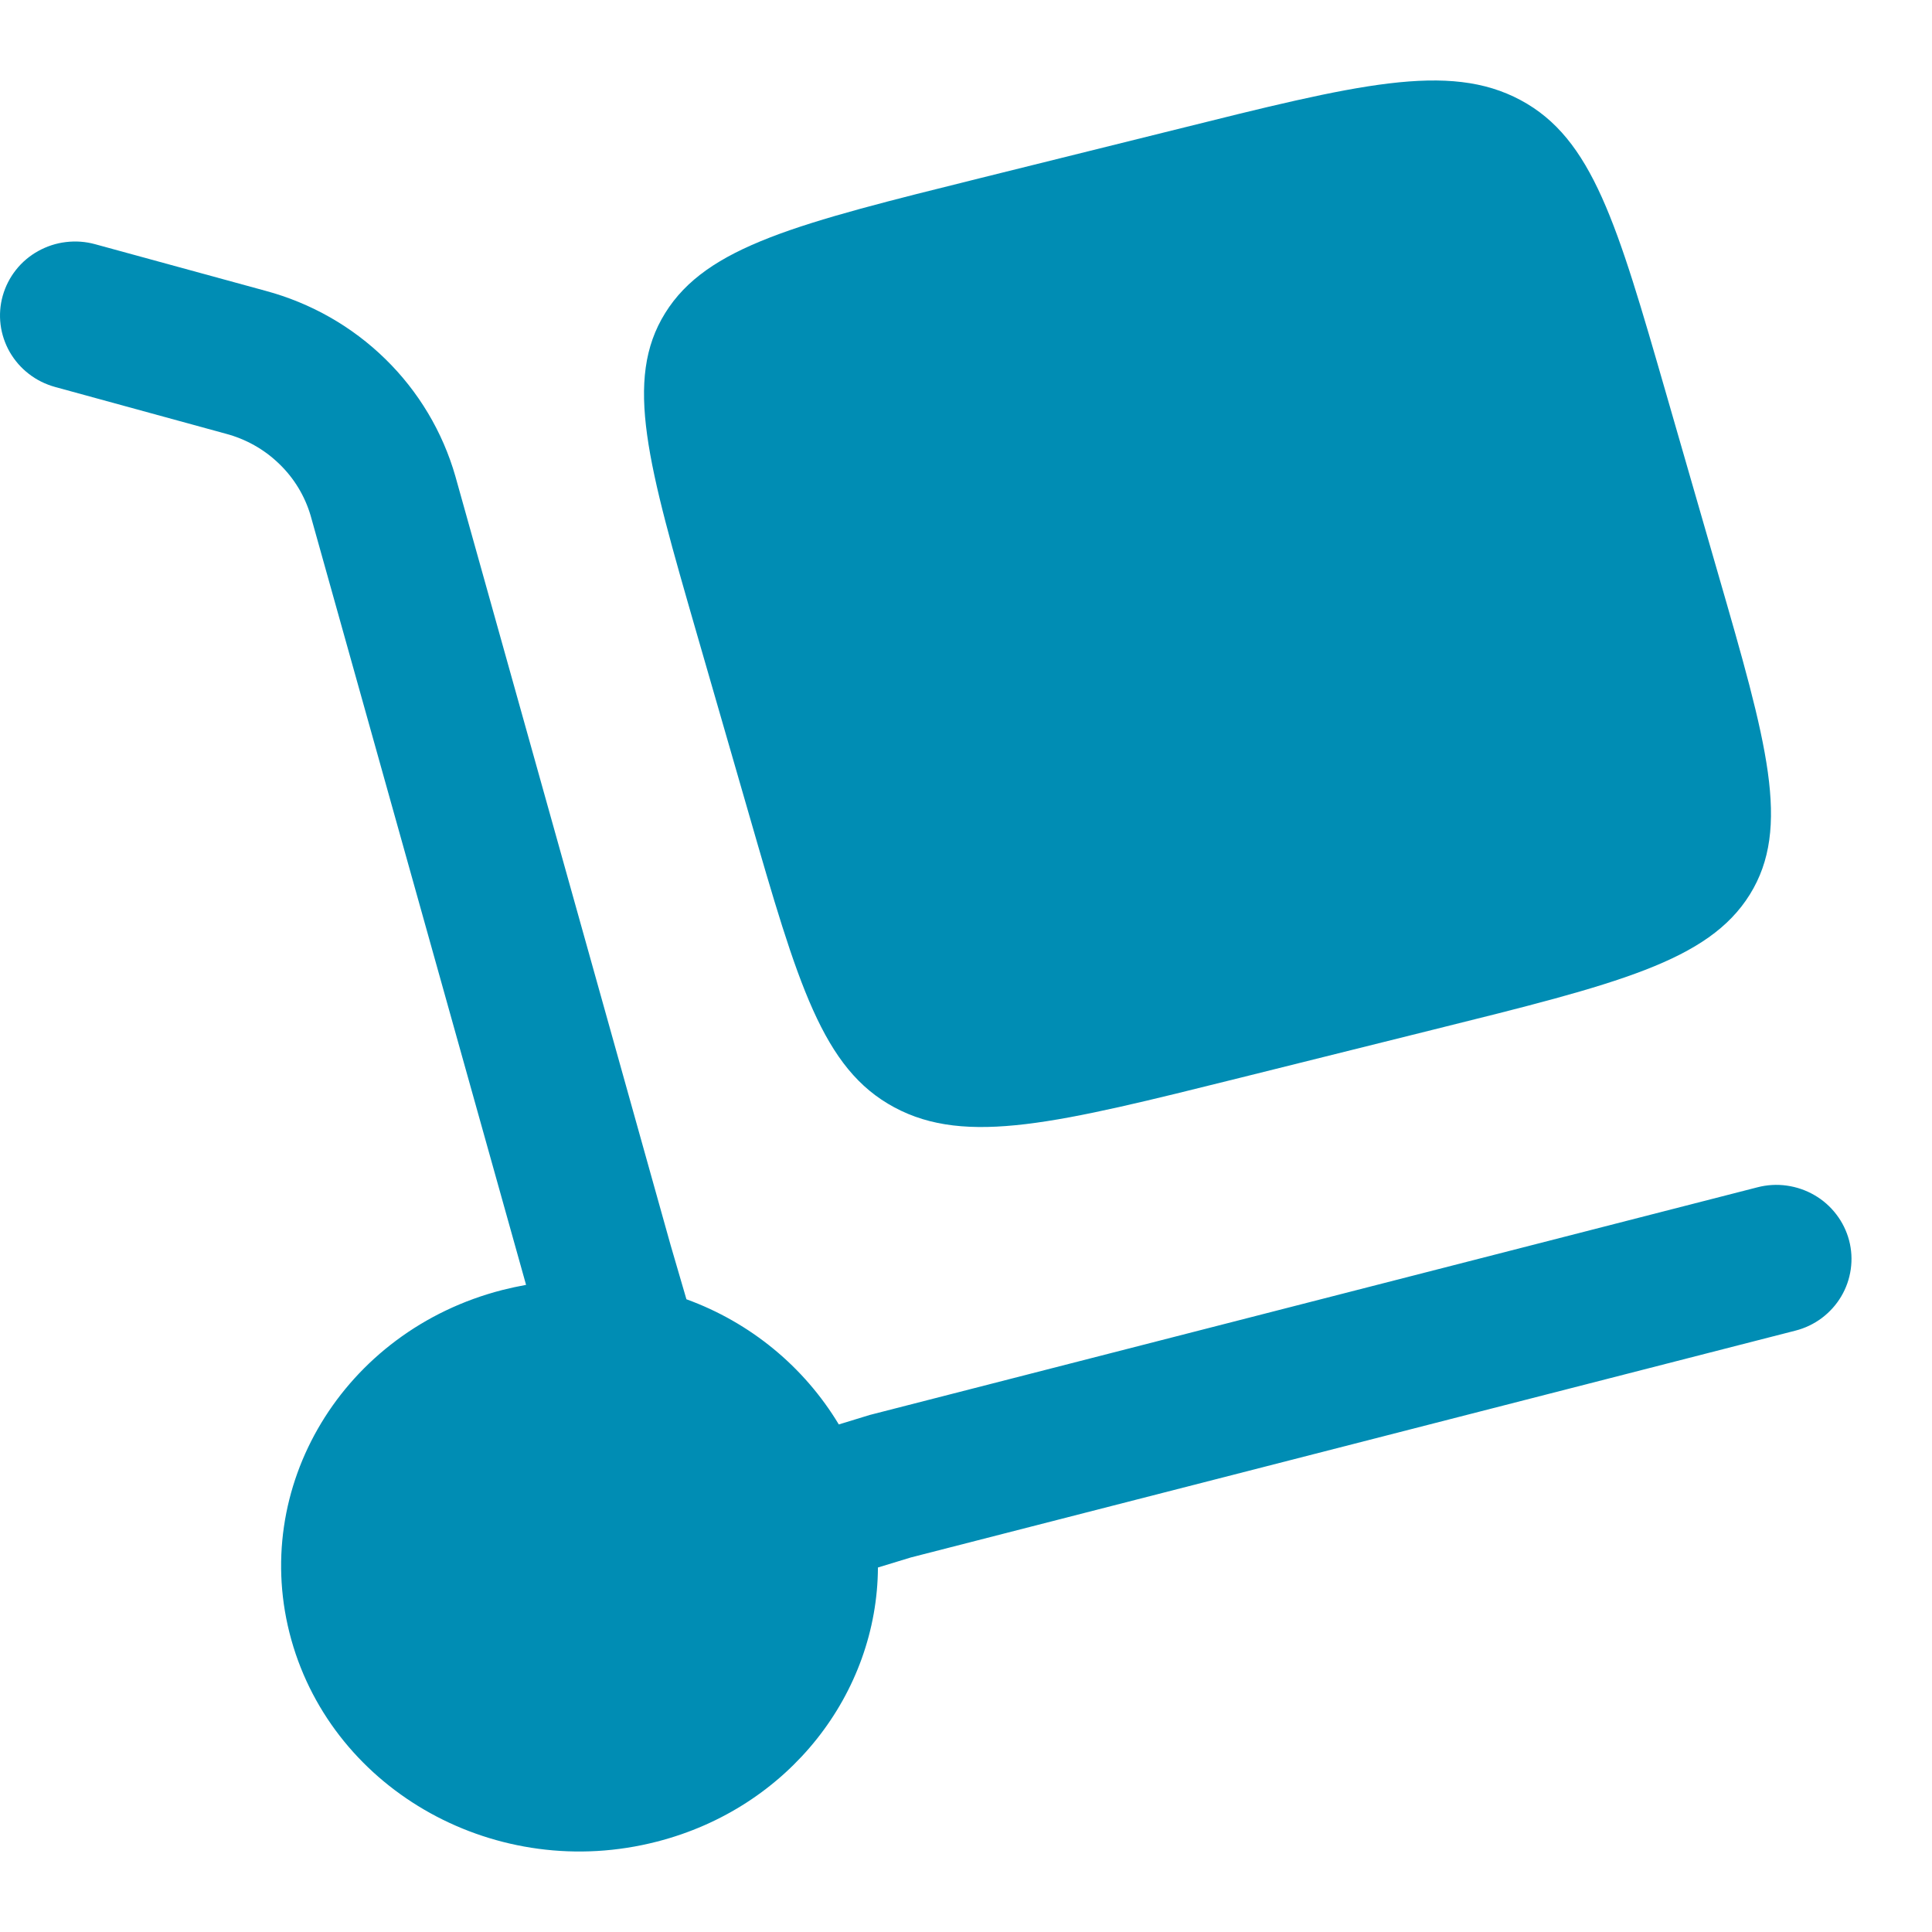
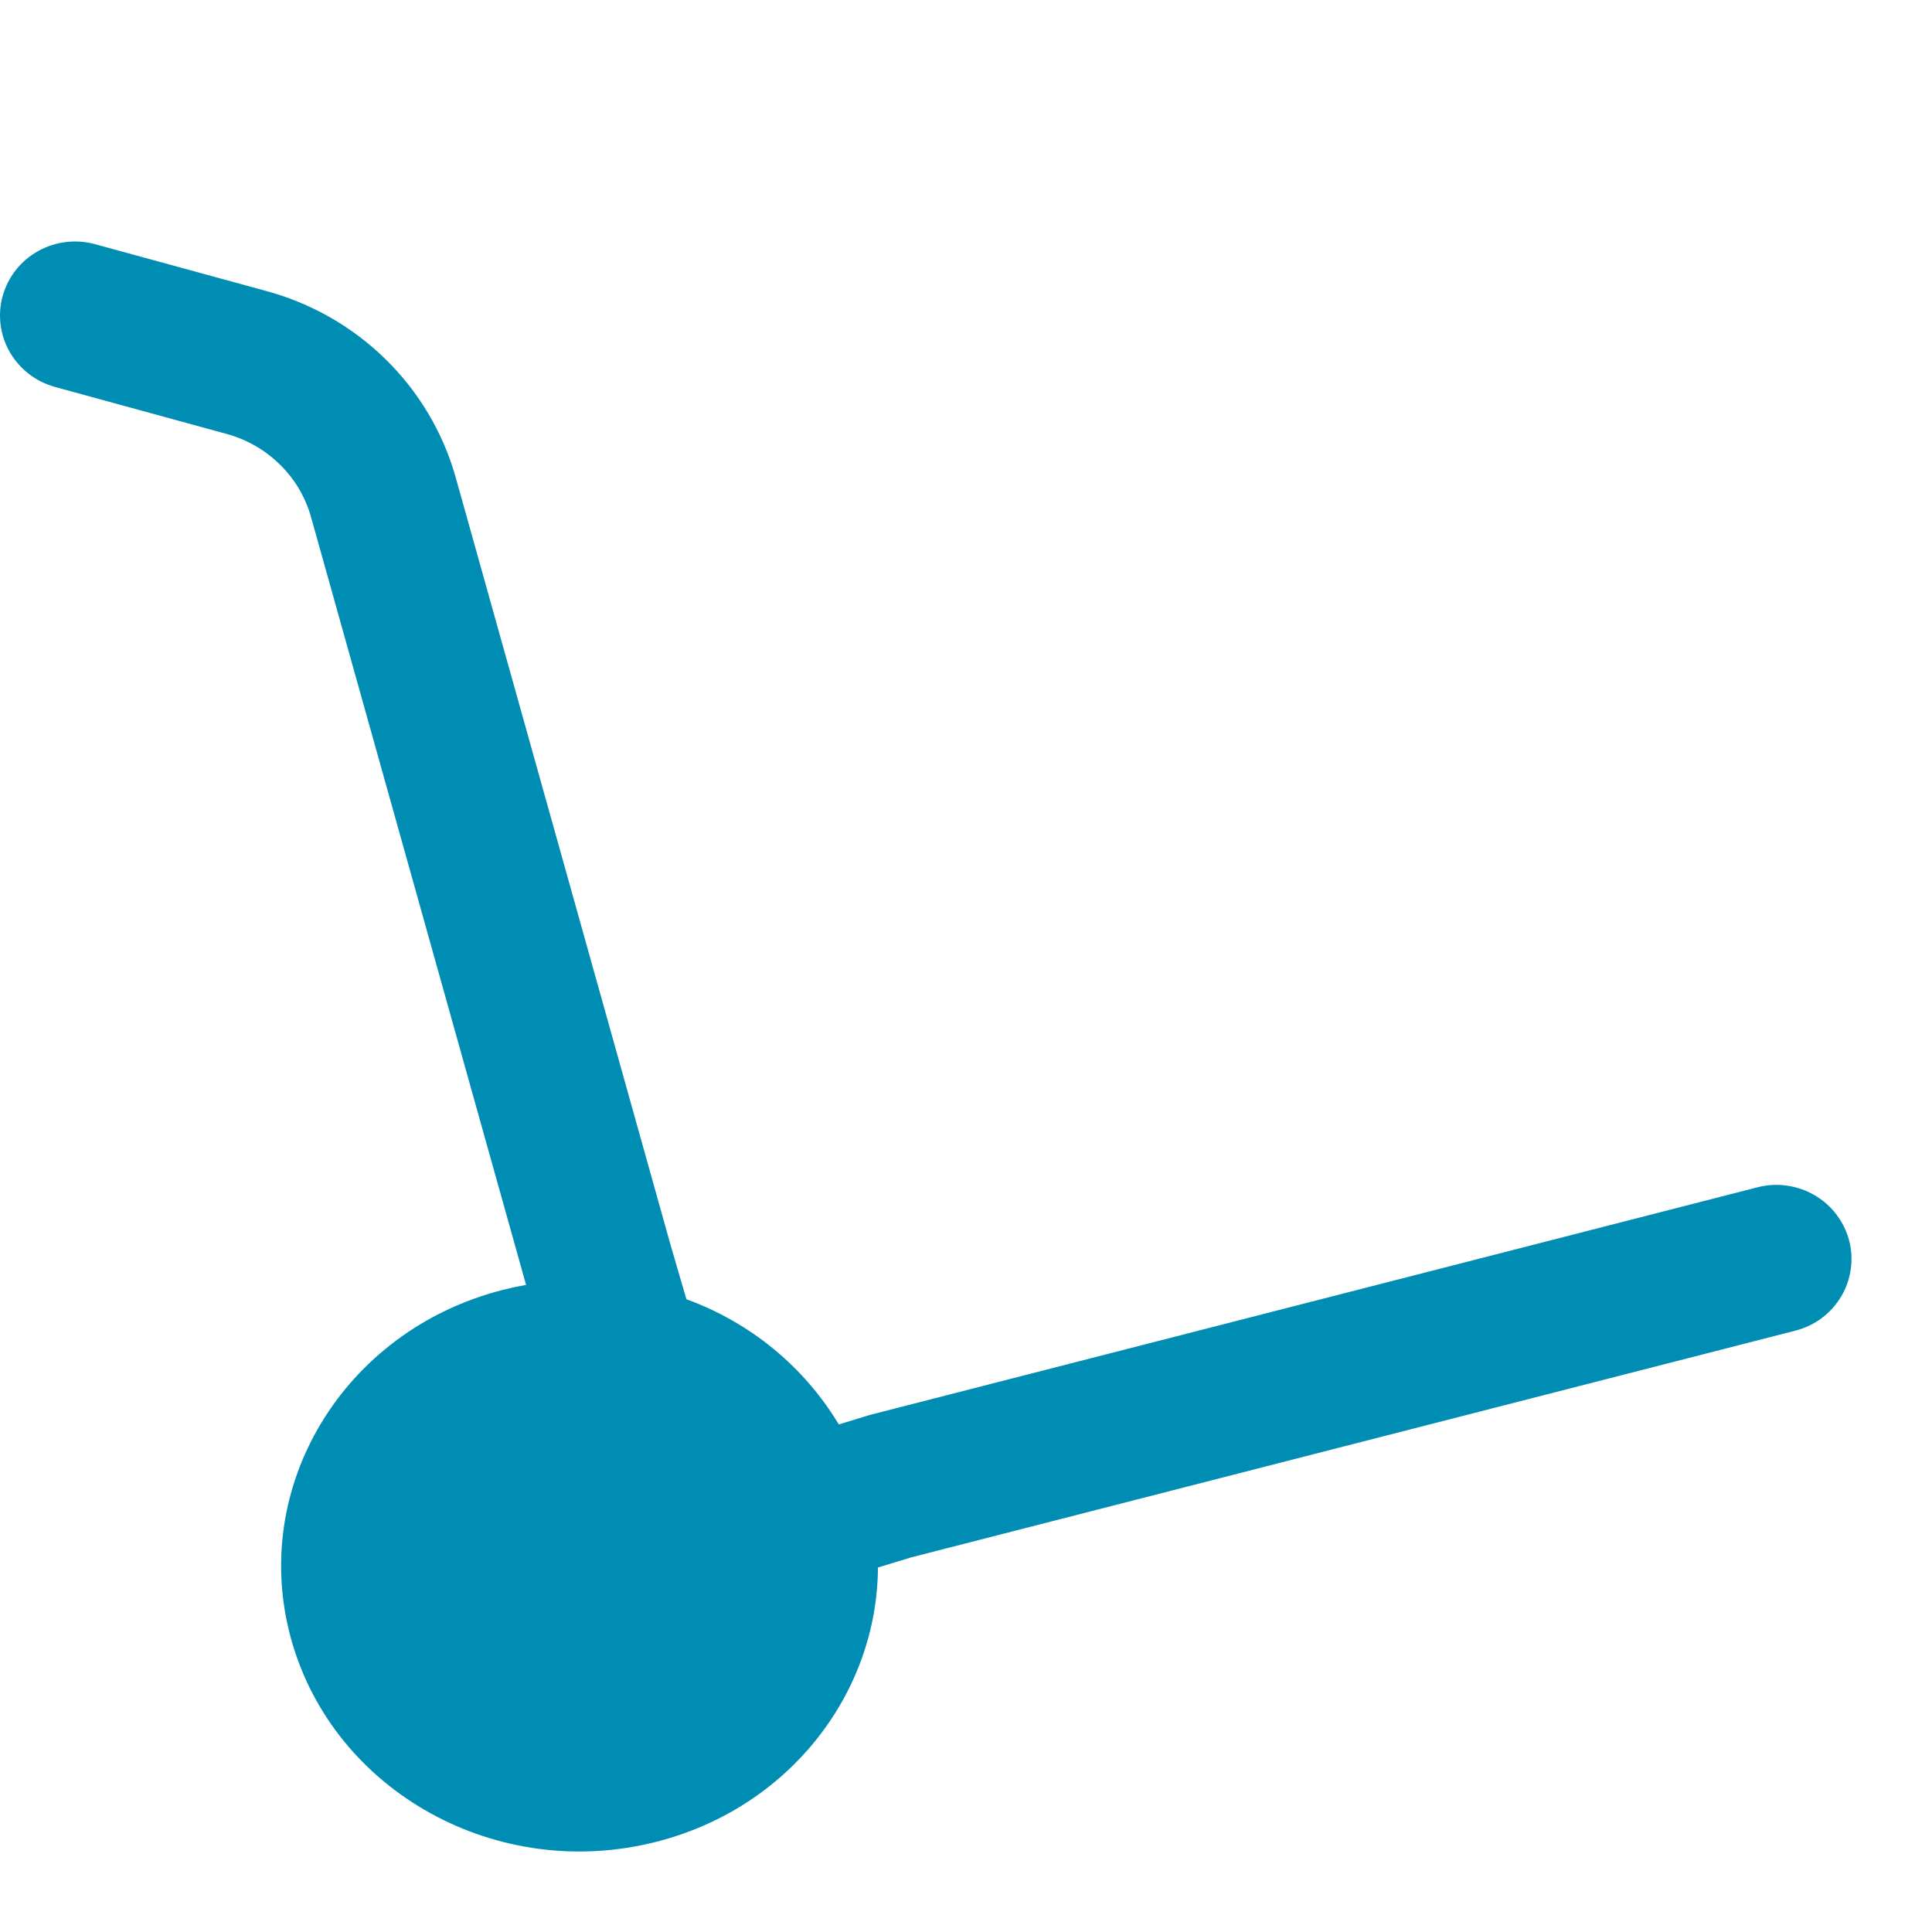
<svg xmlns="http://www.w3.org/2000/svg" width="24" height="24" viewBox="0 0 24 24" fill="none">
-   <path d="M8.658 7.879L9.304 10.116C9.912 12.223 10.216 13.277 11.11 13.756C12.004 14.236 13.139 13.953 15.408 13.388L17.816 12.788C20.085 12.224 21.22 11.942 21.737 11.112C22.253 10.281 21.95 9.227 21.341 7.121L20.696 4.885C20.088 2.777 19.783 1.723 18.89 1.244C17.995 0.764 16.86 1.047 14.591 1.613L12.183 2.211C9.913 2.775 8.779 3.058 8.263 3.889C7.747 4.718 8.05 5.772 8.658 7.879Z" fill="#008DB4" />
  <path d="M0.034 3.674C0.067 3.558 0.122 3.449 0.198 3.353C0.273 3.258 0.367 3.178 0.474 3.119C0.58 3.06 0.698 3.021 0.819 3.007C0.941 2.992 1.064 3.001 1.183 3.034L3.3 3.613C3.861 3.764 4.373 4.055 4.786 4.459C5.199 4.862 5.499 5.365 5.657 5.917L8.331 15.469L8.527 16.14C9.32 16.428 9.988 16.977 10.42 17.695L10.805 17.577L21.832 14.749C21.951 14.718 22.074 14.711 22.196 14.728C22.317 14.745 22.434 14.785 22.539 14.846C22.645 14.907 22.737 14.988 22.811 15.085C22.885 15.181 22.939 15.291 22.97 15.408C23.001 15.525 23.008 15.646 22.991 15.766C22.974 15.886 22.934 16.001 22.872 16.105C22.81 16.21 22.727 16.301 22.63 16.374C22.532 16.447 22.421 16.5 22.302 16.53L11.316 19.347L10.906 19.472C10.898 21.03 9.808 22.456 8.158 22.878C6.182 23.386 4.149 22.262 3.619 20.37C3.09 18.479 4.263 16.532 6.24 16.025C6.339 16 6.437 15.979 6.535 15.961L3.859 6.406C3.787 6.161 3.652 5.938 3.466 5.76C3.281 5.581 3.053 5.453 2.802 5.387L0.684 4.807C0.566 4.774 0.455 4.72 0.359 4.645C0.262 4.571 0.182 4.478 0.121 4.373C0.061 4.268 0.022 4.152 0.007 4.032C-0.008 3.912 0.001 3.791 0.034 3.674Z" fill="#008DB4" />
</svg>